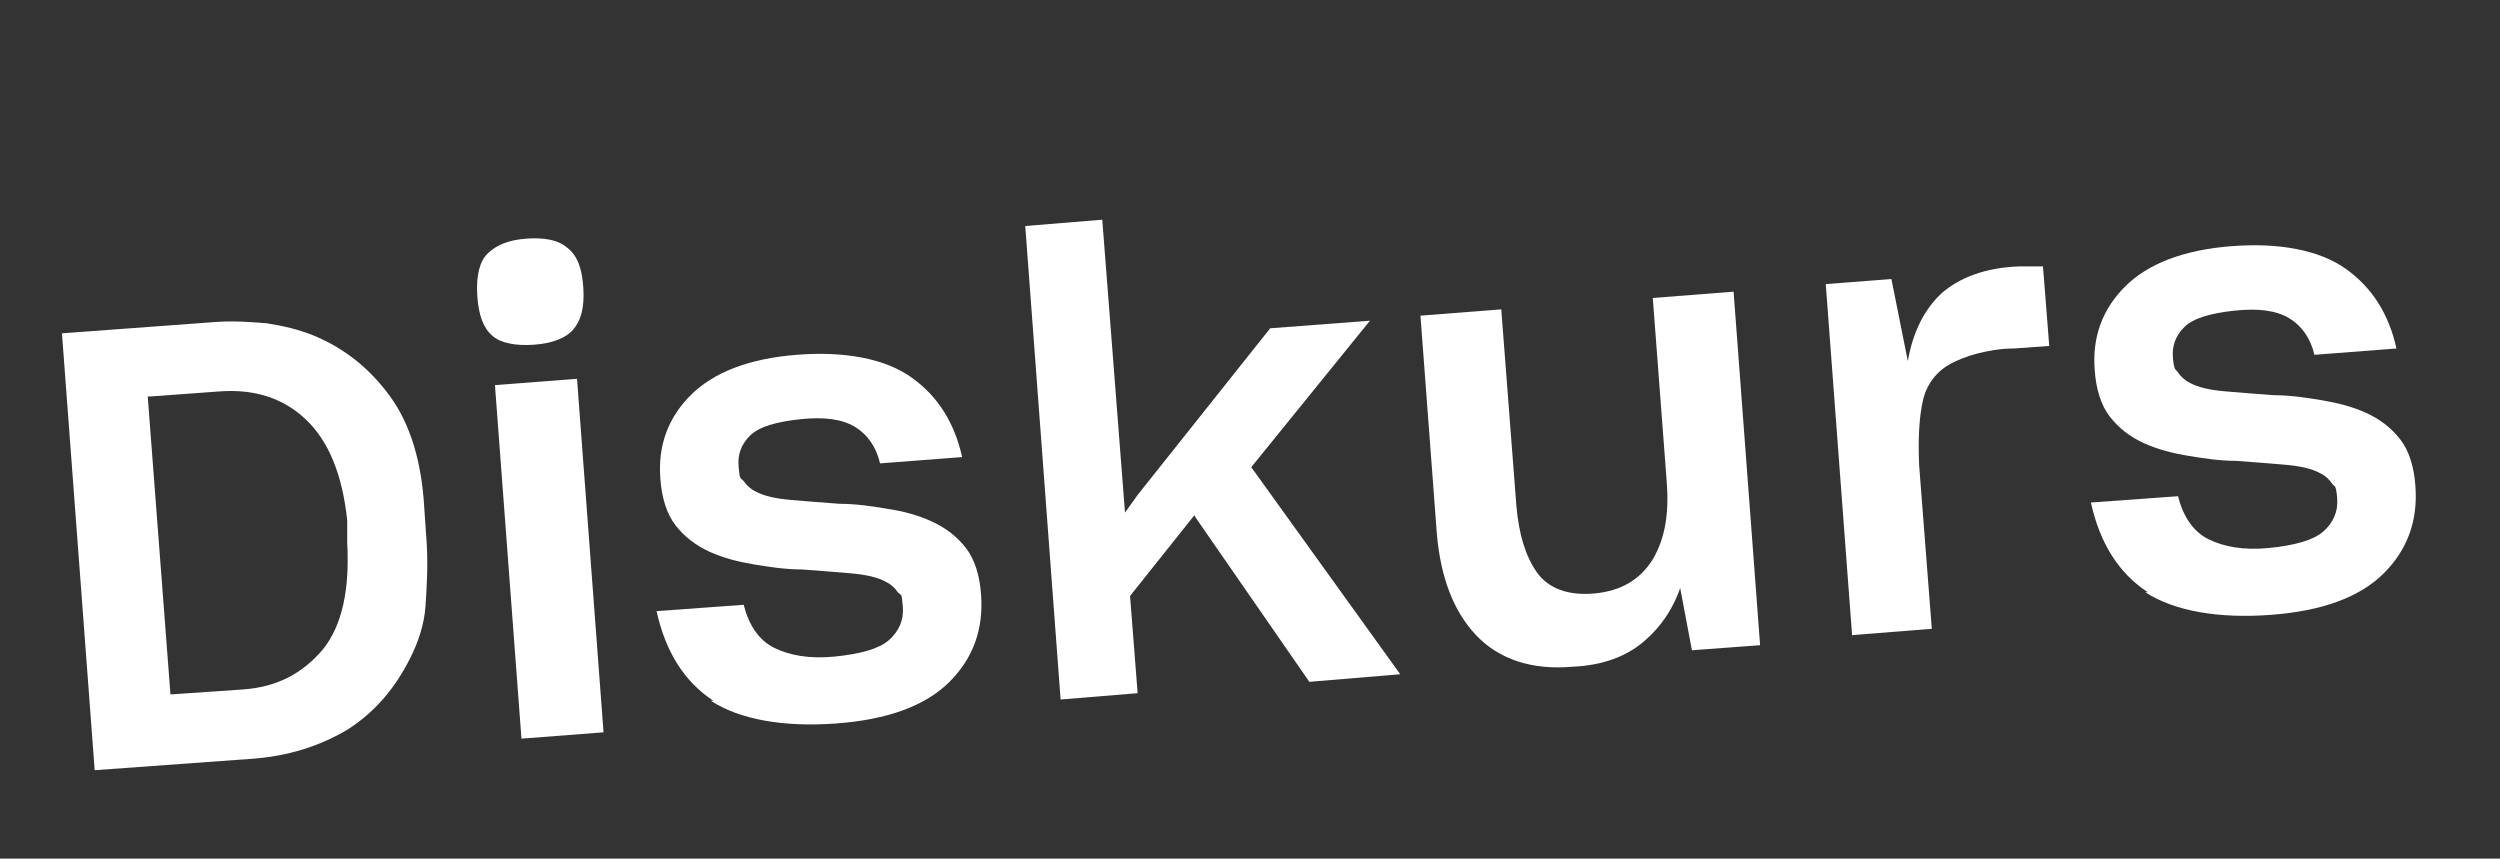
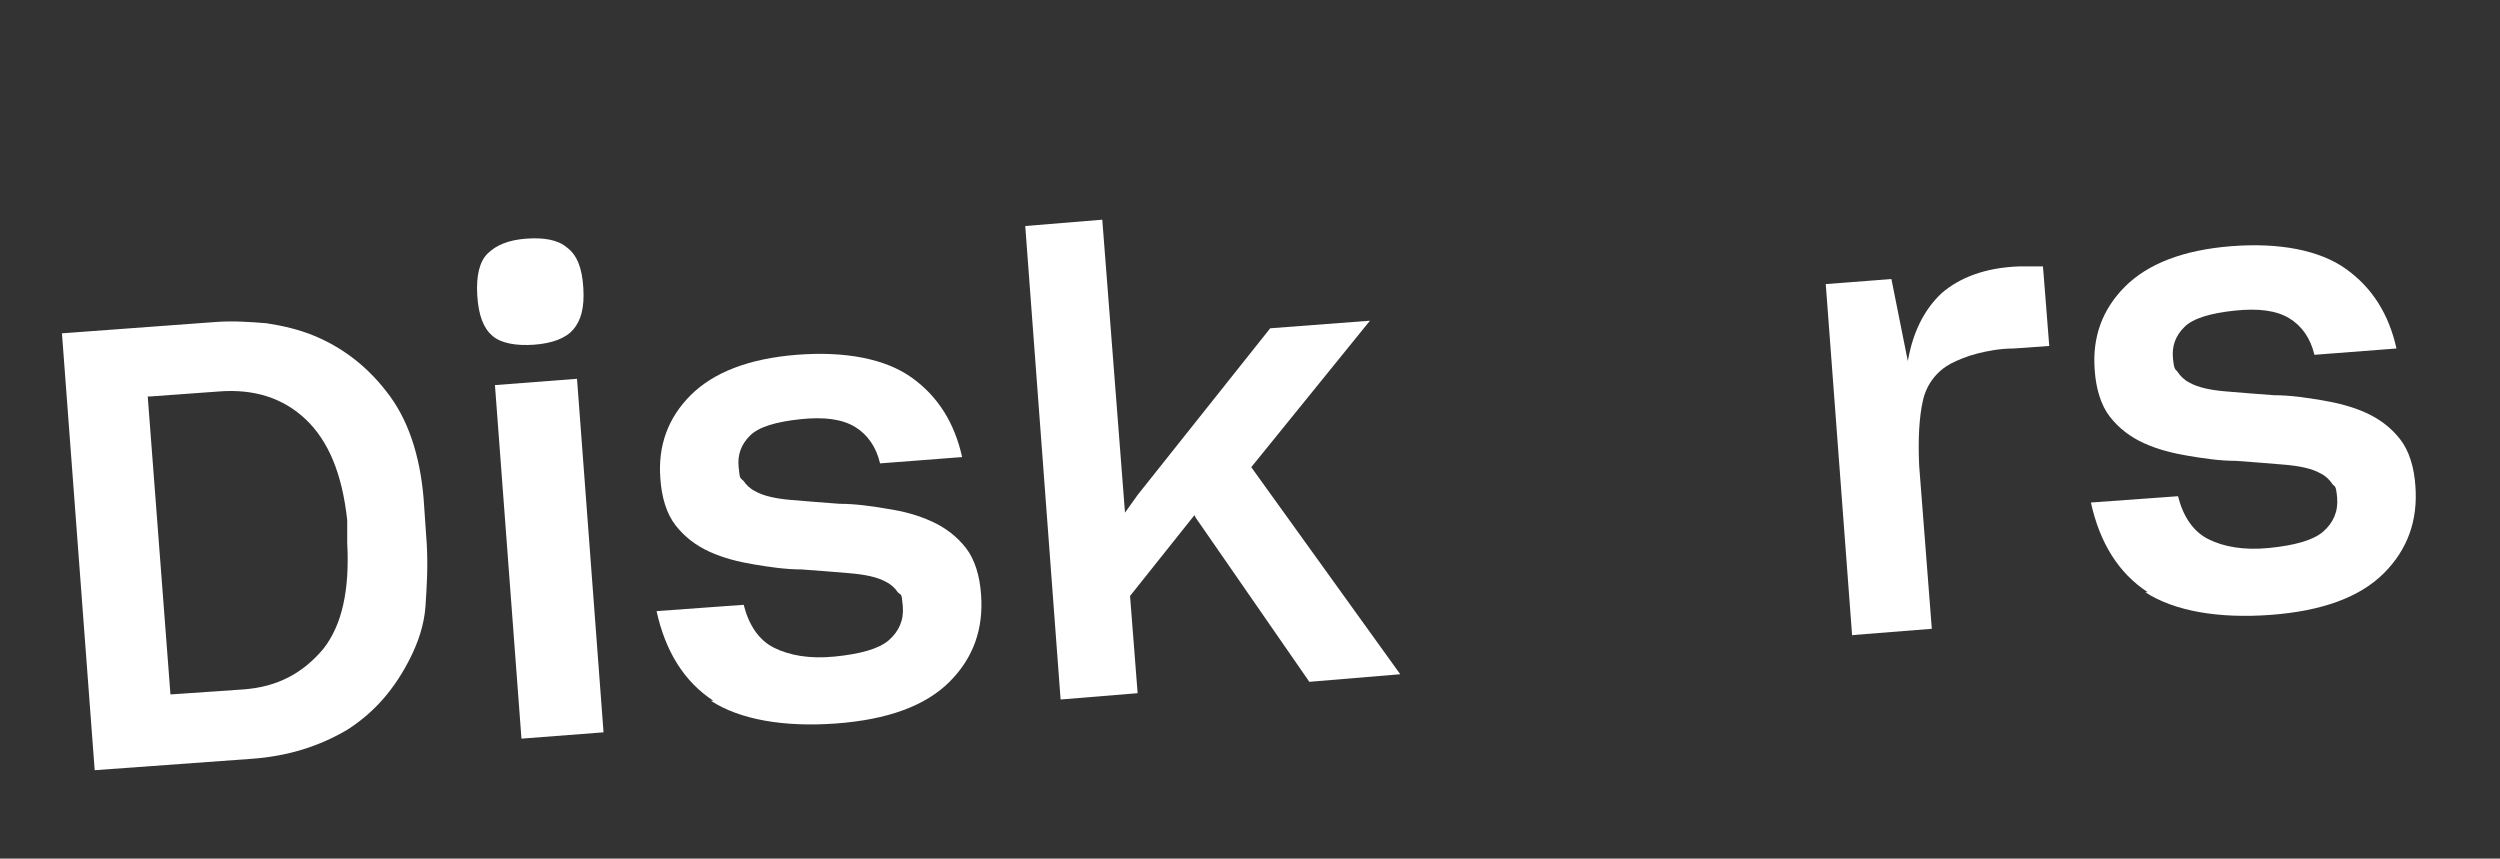
<svg xmlns="http://www.w3.org/2000/svg" id="Ebene_1" data-name="Ebene 1" version="1.1" viewBox="0 0 198 68">
  <rect x="0" y="0" width="198" height="68" fill="#333333" stroke="none" />
  <defs>
    <style>
      .cls-1 {
        fill: #fff;
        stroke-width: 0px;
      }
    </style>
  </defs>
  <path class="cls-1" d="M4.9,26.4l12.2-.9c1.4-.1,2.7,0,4,.1,1.3.2,2.6.5,3.8,1,2.4,1,4.4,2.6,6,4.8,1.6,2.2,2.5,5.2,2.7,8.8l.2,2.9c.1,1.8,0,3.4-.1,4.9s-.6,2.9-1.2,4.1c-1.2,2.4-2.8,4.3-5,5.7-2.2,1.3-4.7,2.1-7.6,2.3l-12.4.9-2.6-34.7ZM11.7,31.4l1.8,23.6,5.8-.4c2.7-.2,4.7-1.3,6.3-3.2,1.5-1.9,2.1-4.7,1.9-8.4v-1.8c-.4-3.7-1.5-6.3-3.3-8-1.8-1.7-4.1-2.4-6.8-2.2l-5.5.4Z" />
  <path class="cls-1" d="M39,26.6c-.7-.6-1.1-1.6-1.2-3.2s.2-2.7.8-3.3c.7-.7,1.7-1.1,3.1-1.2s2.5.1,3.2.7c.8.6,1.2,1.6,1.3,3.2s-.2,2.6-.8,3.3c-.6.7-1.7,1.1-3.1,1.2s-2.6-.1-3.3-.7ZM41.3,58.5l-2.1-28,6.5-.5,2.1,28-6.5.5Z" />
  <path class="cls-1" d="M56.5,55.5c-2.3-1.5-3.8-3.9-4.5-7.1l6.9-.5c.4,1.6,1.2,2.8,2.4,3.4,1.2.6,2.8.9,4.8.7s3.5-.6,4.3-1.3c.8-.7,1.2-1.6,1.1-2.7s-.1-.8-.4-1.1c-.2-.3-.5-.6-.9-.8-.7-.4-1.7-.6-2.9-.7-1.2-.1-2.4-.2-3.8-.3-1.3,0-2.6-.2-3.8-.4s-2.4-.5-3.5-1c-1.1-.5-2-1.2-2.7-2.1s-1.1-2.2-1.2-3.7c-.2-2.6.6-4.8,2.4-6.6,1.8-1.8,4.6-2.9,8.4-3.2s7,.3,9.1,1.8,3.4,3.6,4,6.3l-6.5.5c-.3-1.3-1-2.3-2-2.9s-2.4-.8-4.3-.6-3.3.6-4,1.3c-.7.7-1,1.5-.9,2.5s.1.8.4,1.1c.2.3.5.6.9.8.7.4,1.7.6,2.9.7,1.2.1,2.4.2,3.8.3,1.3,0,2.6.2,3.8.4,1.3.2,2.4.5,3.5,1,1.1.5,2,1.2,2.7,2.1.7.9,1.1,2.2,1.2,3.7.2,2.7-.6,5-2.5,6.9-1.9,1.9-4.9,3-9,3.3s-7.6-.3-9.9-1.8Z" />
  <path class="cls-1" d="M94.6,40.8l-5.1,6.4.6,7.7-6.1.5-2.8-37.5,6.1-.5,1.8,23.2,1-1.4,10.5-13.2,7.9-.6-9.4,11.6,11.8,16.4-7.2.6-9-13Z" />
-   <path class="cls-1" d="M133.2,46.2c-.6,1.9-1.6,3.4-3,4.6-1.4,1.2-3.3,1.9-5.6,2-3.3.3-5.9-.6-7.7-2.5-1.8-1.9-2.8-4.6-3.1-8l-1.3-17.3,6.4-.5,1.2,15.6c.2,2.2.7,3.9,1.6,5.2.9,1.3,2.5,1.9,4.6,1.7s3.6-1.1,4.6-2.7c1-1.7,1.3-3.7,1.1-6.2l-1.1-14.5,6.4-.5,2.1,28-5.4.4-1-5.3Z" />
  <path class="cls-1" d="M146.7,50.5l-2.1-28,5.2-.4,1.3,6.5c.4-2.3,1.3-4.1,2.7-5.4,1.4-1.2,3.4-2,6.1-2.1h1.9c0-.1.5,6.3.5,6.3l-2.8.2c-1.1,0-2.1.2-2.9.4-.8.2-1.5.5-2.1.8-1.1.6-1.9,1.6-2.2,2.9-.3,1.3-.4,3.1-.3,5.2l1,12.9-6.3.5Z" />
  <path class="cls-1" d="M170.1,46.9c-2.3-1.5-3.8-3.9-4.5-7.1l6.9-.5c.4,1.6,1.2,2.8,2.4,3.4,1.2.6,2.8.9,4.8.7s3.5-.6,4.3-1.3c.8-.7,1.2-1.6,1.1-2.7s-.2-.8-.4-1.1c-.2-.3-.5-.6-.9-.8-.7-.4-1.7-.6-2.9-.7-1.2-.1-2.4-.2-3.8-.3-1.3,0-2.6-.2-3.8-.4s-2.4-.5-3.5-1c-1.1-.5-2-1.2-2.7-2.1s-1.1-2.2-1.2-3.7c-.2-2.6.6-4.8,2.4-6.6,1.8-1.8,4.6-2.9,8.4-3.2s7,.3,9.1,1.8c2.1,1.5,3.4,3.6,4,6.3l-6.5.5c-.3-1.3-1-2.3-2-2.9-1-.6-2.4-.8-4.3-.6s-3.3.6-4,1.3c-.7.7-1,1.5-.9,2.5s.2.8.4,1.1c.2.3.5.6.9.8.7.4,1.7.6,2.9.7,1.2.1,2.4.2,3.8.3,1.3,0,2.6.2,3.8.4s2.4.5,3.5,1c1.1.5,2,1.2,2.7,2.1s1.1,2.2,1.2,3.7c.2,2.7-.6,5-2.5,6.9-1.9,1.9-4.9,3-9,3.3s-7.6-.3-9.9-1.8Z" />
</svg>